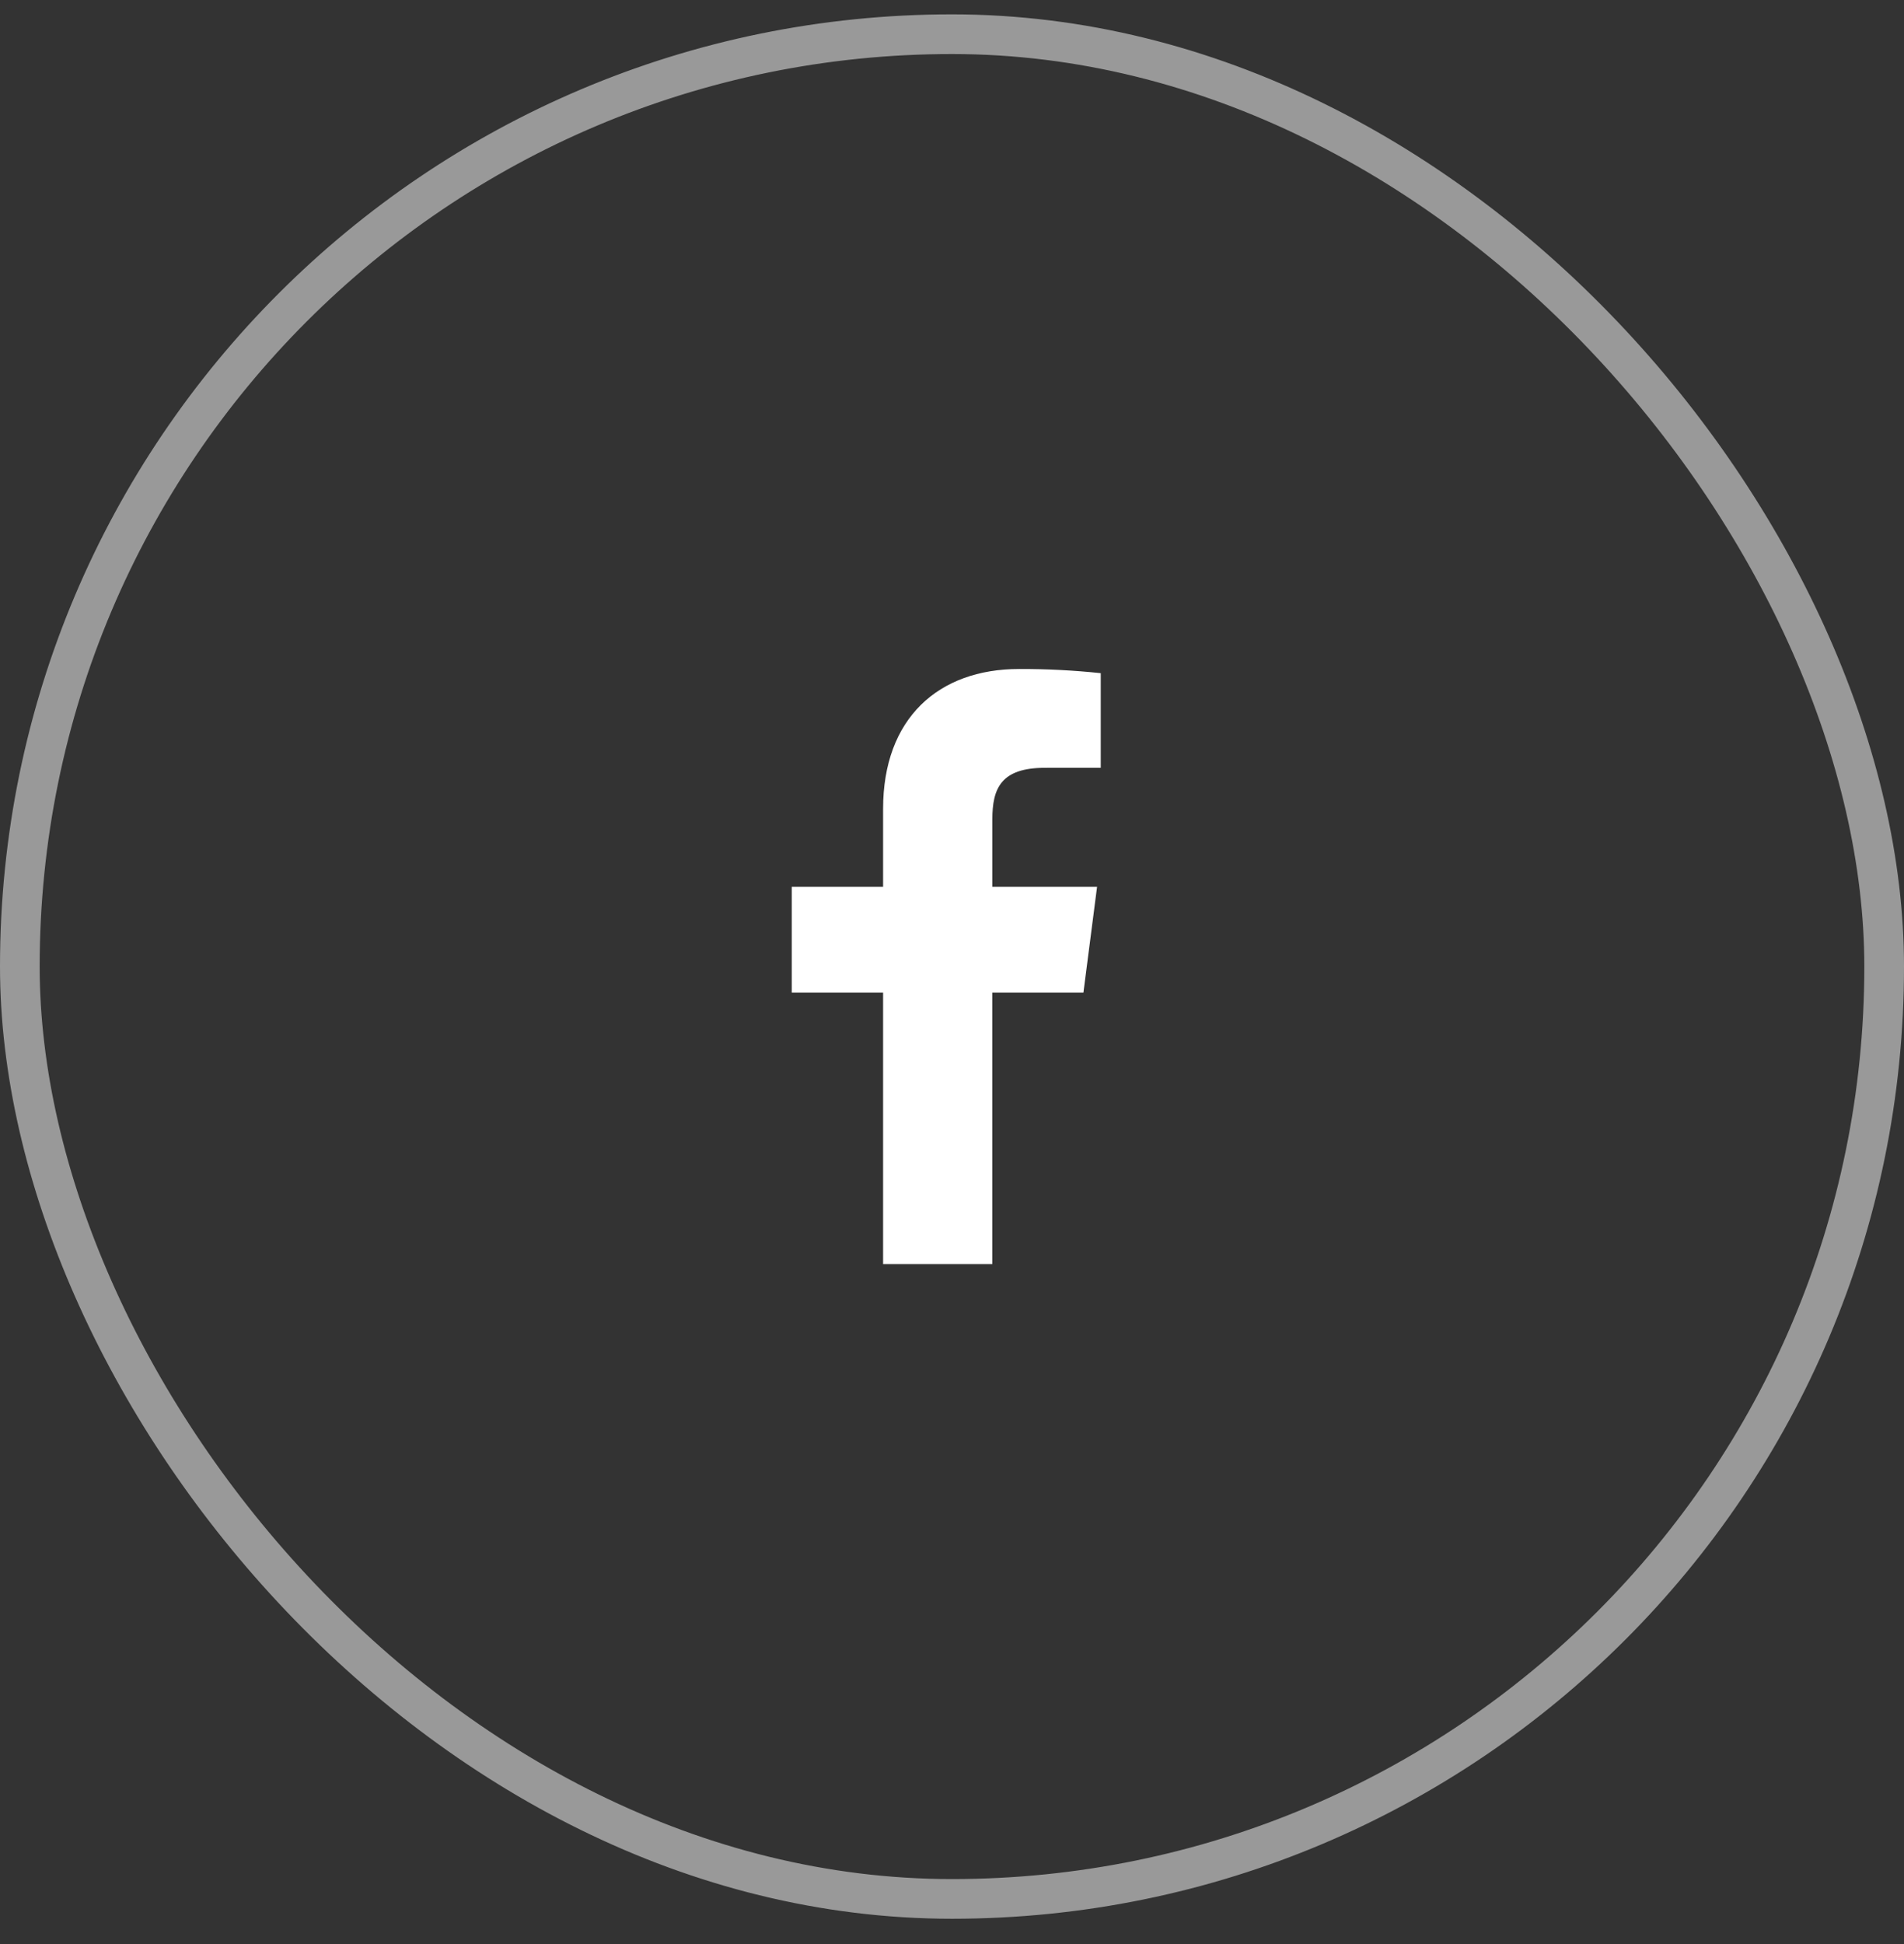
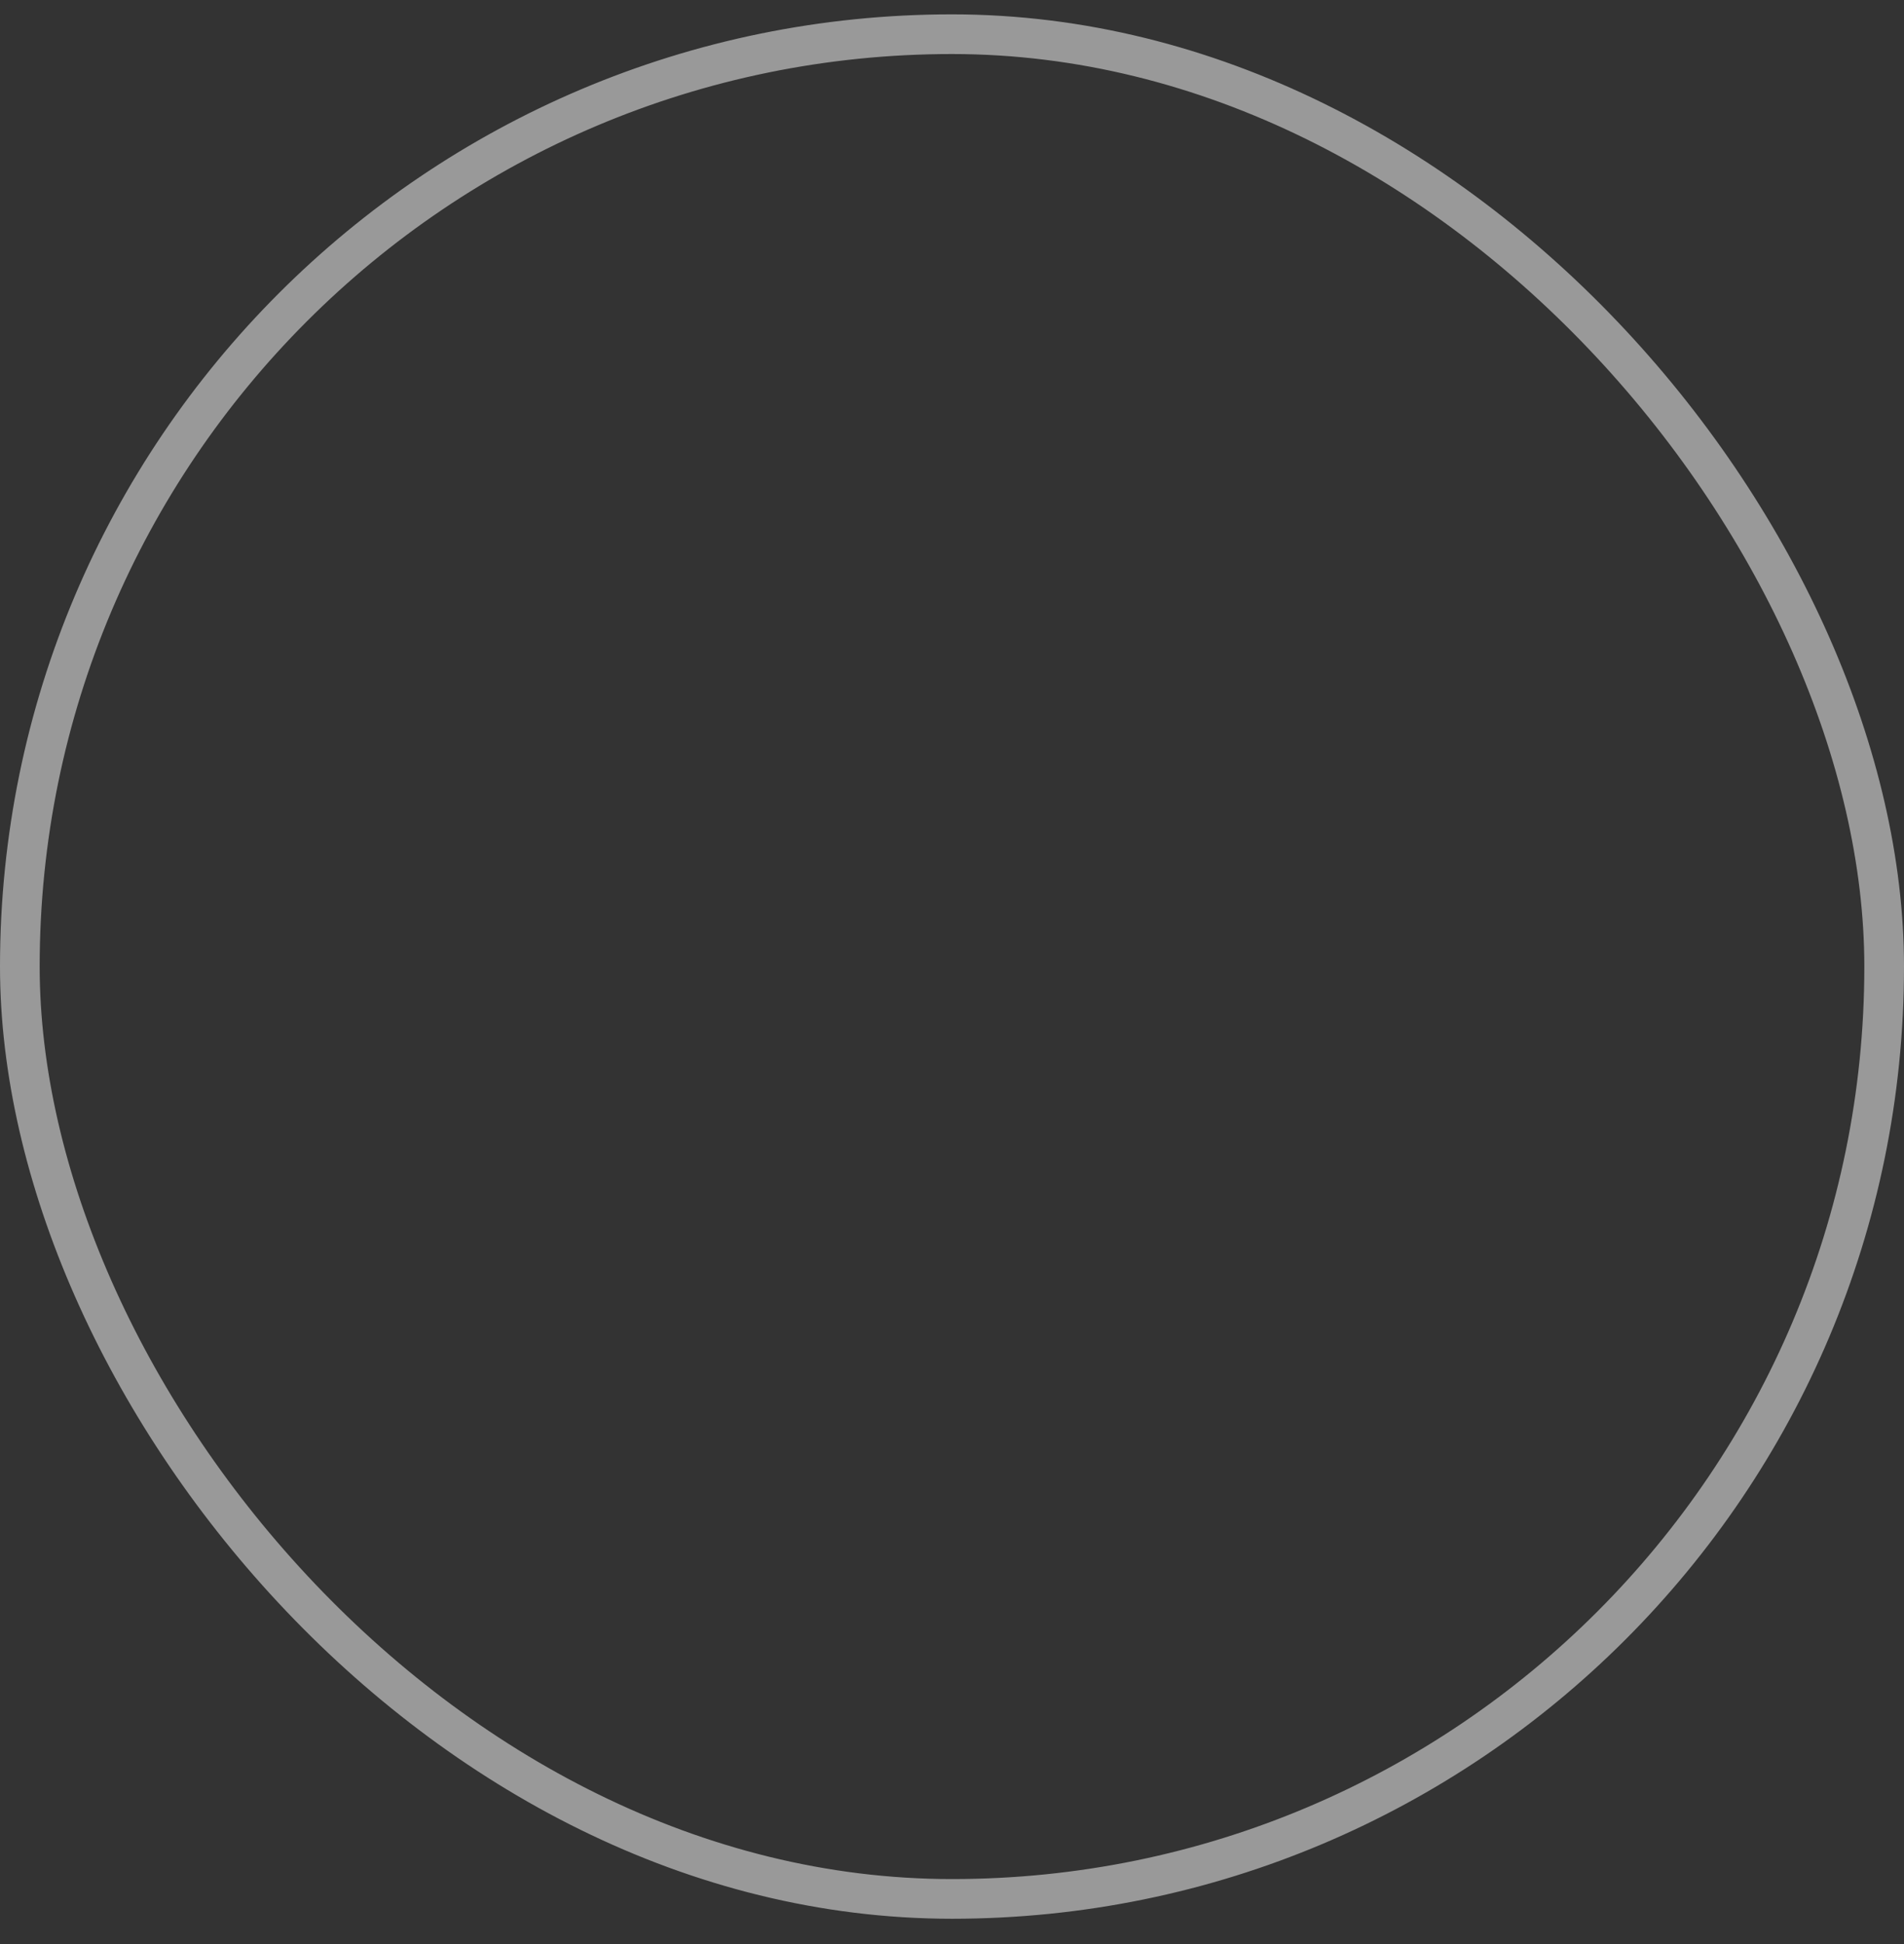
<svg xmlns="http://www.w3.org/2000/svg" width="48" height="49" viewBox="0 0 48 49" fill="none">
  <rect x="0" y="0" width="48" height="49" fill="#333333" stroke="none" />
-   <path d="M25.016 31.862V25.02H27.313L27.657 22.353H25.017V20.651C25.017 19.878 25.231 19.353 26.338 19.353L27.75 19.352V16.967C27.067 16.895 26.38 16.86 25.693 16.862C23.657 16.862 22.263 18.105 22.263 20.387V22.353H19.96V25.02H22.263V31.862H25.016Z" fill="white" />
  <rect x="0.5" y="0.862" width="47" height="47" rx="23.5" stroke="white" stroke-opacity="0.5" />
</svg>